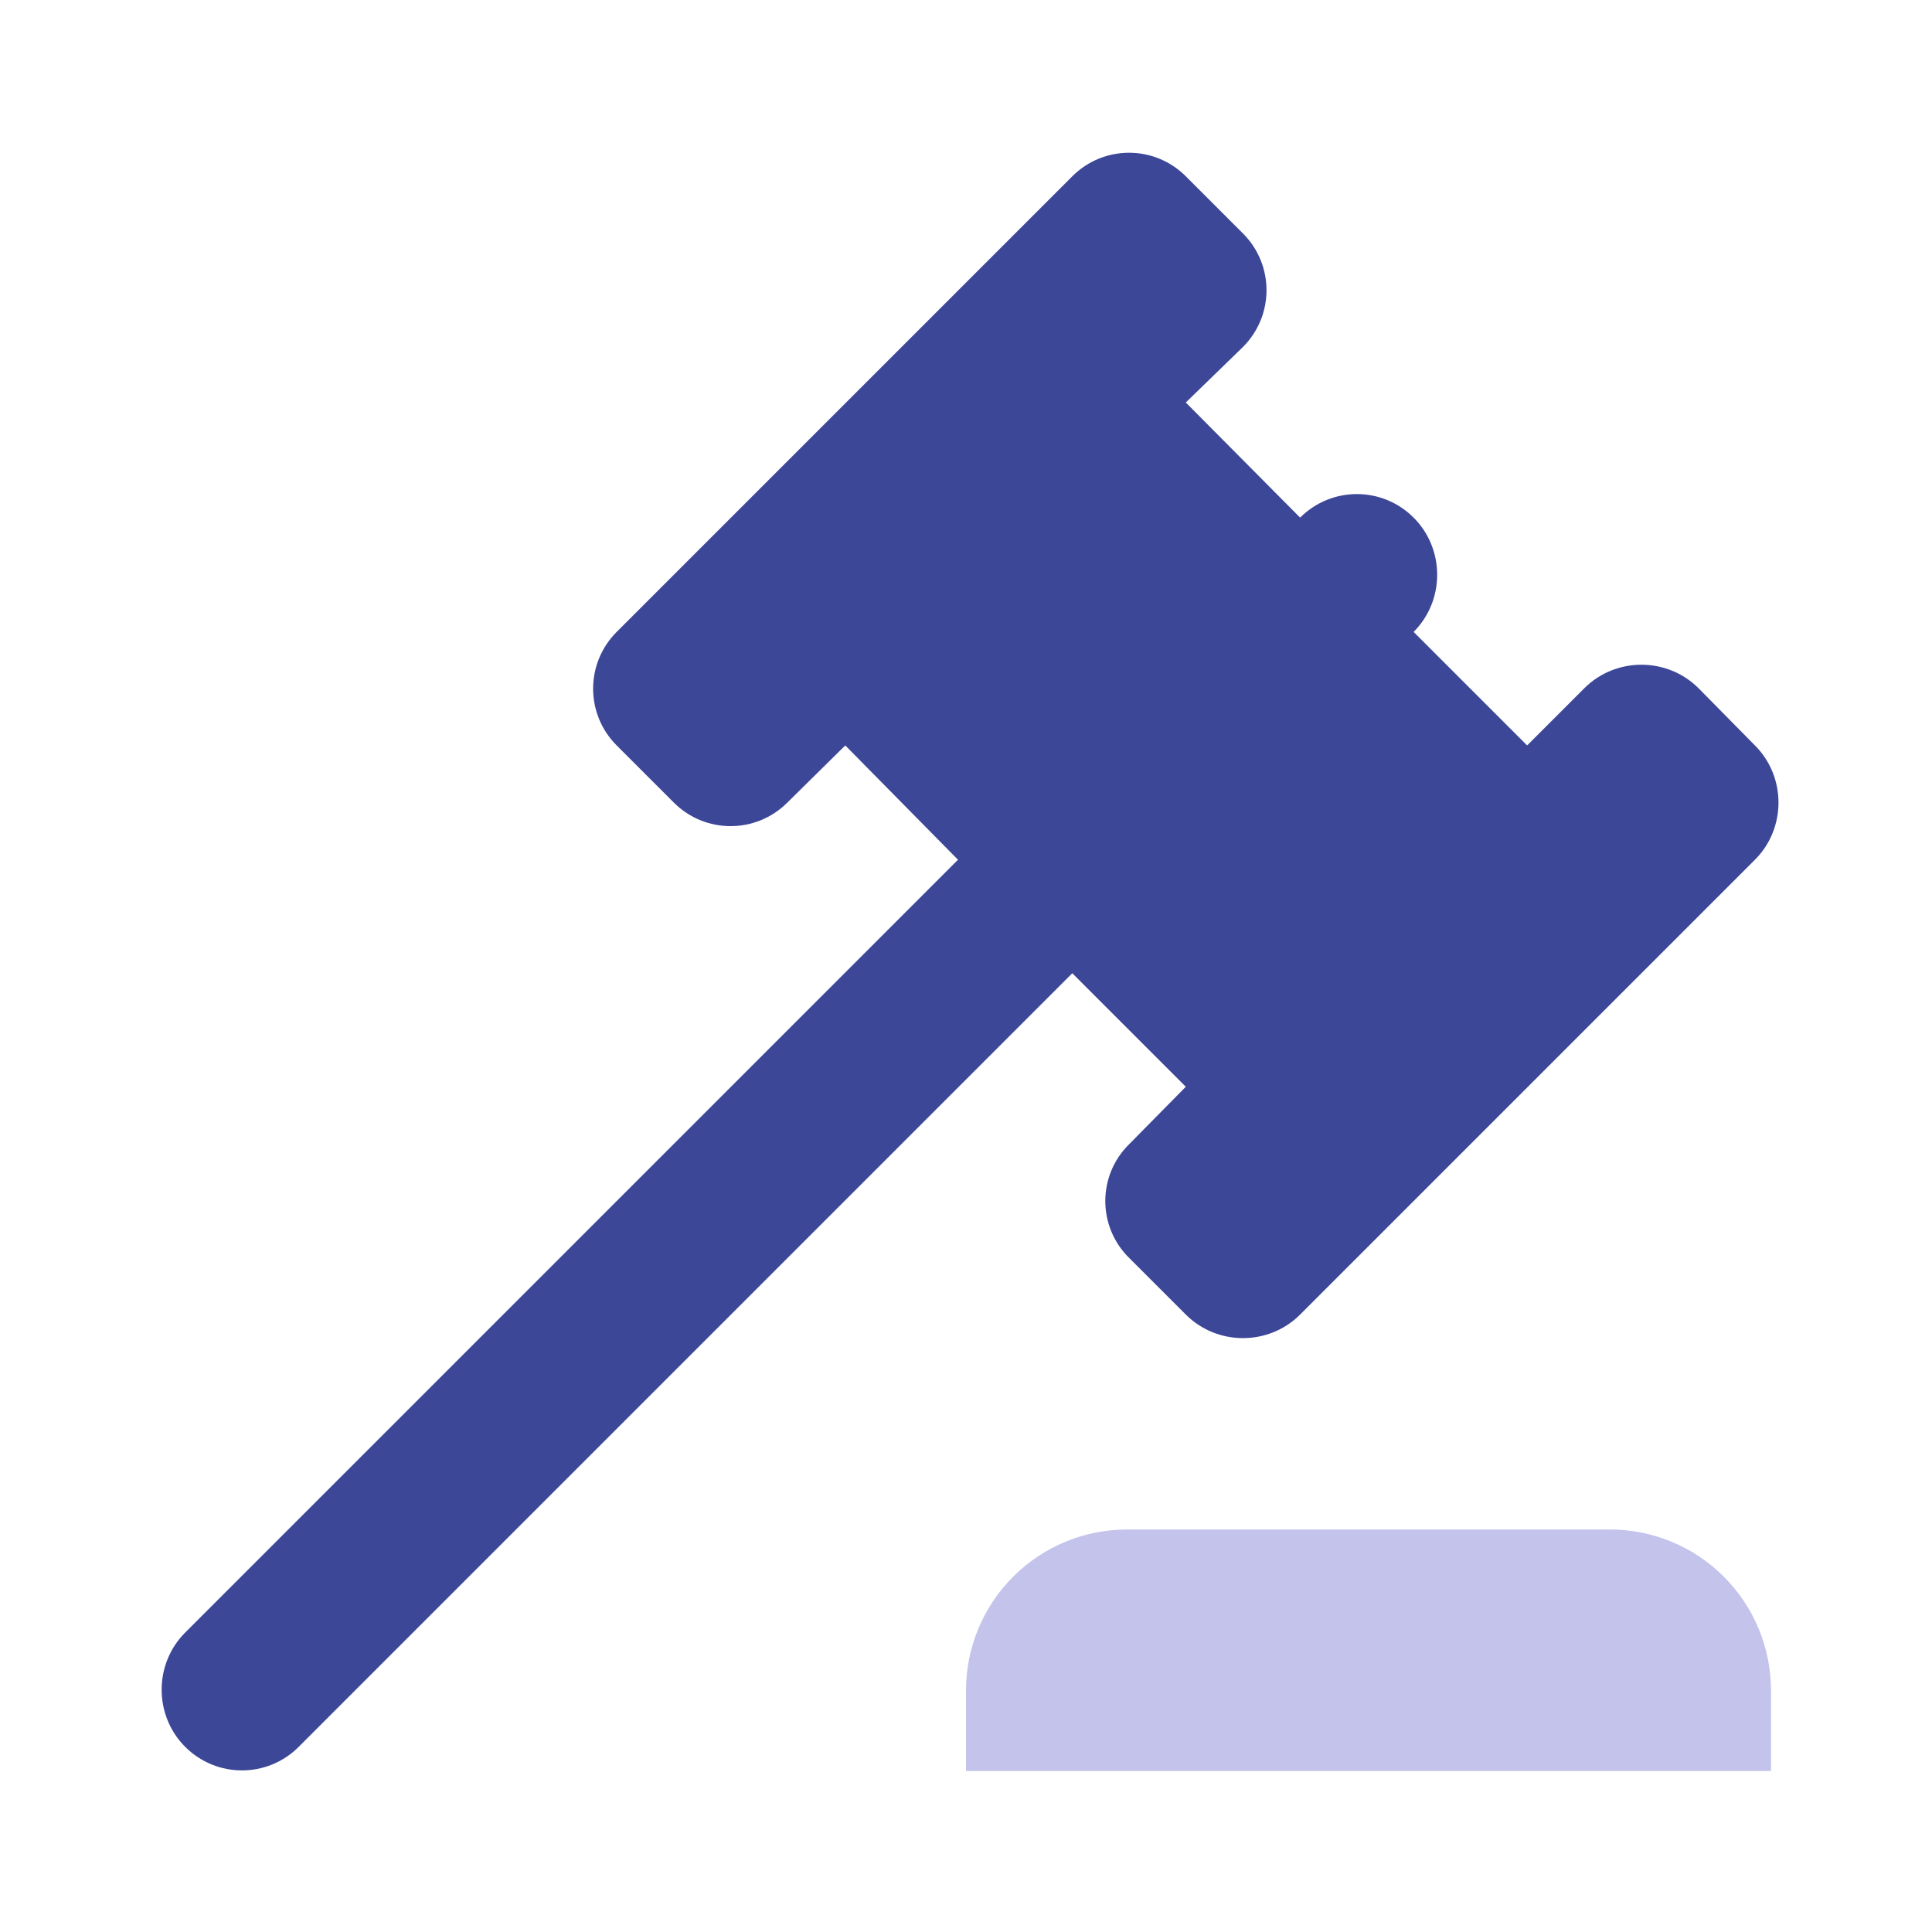
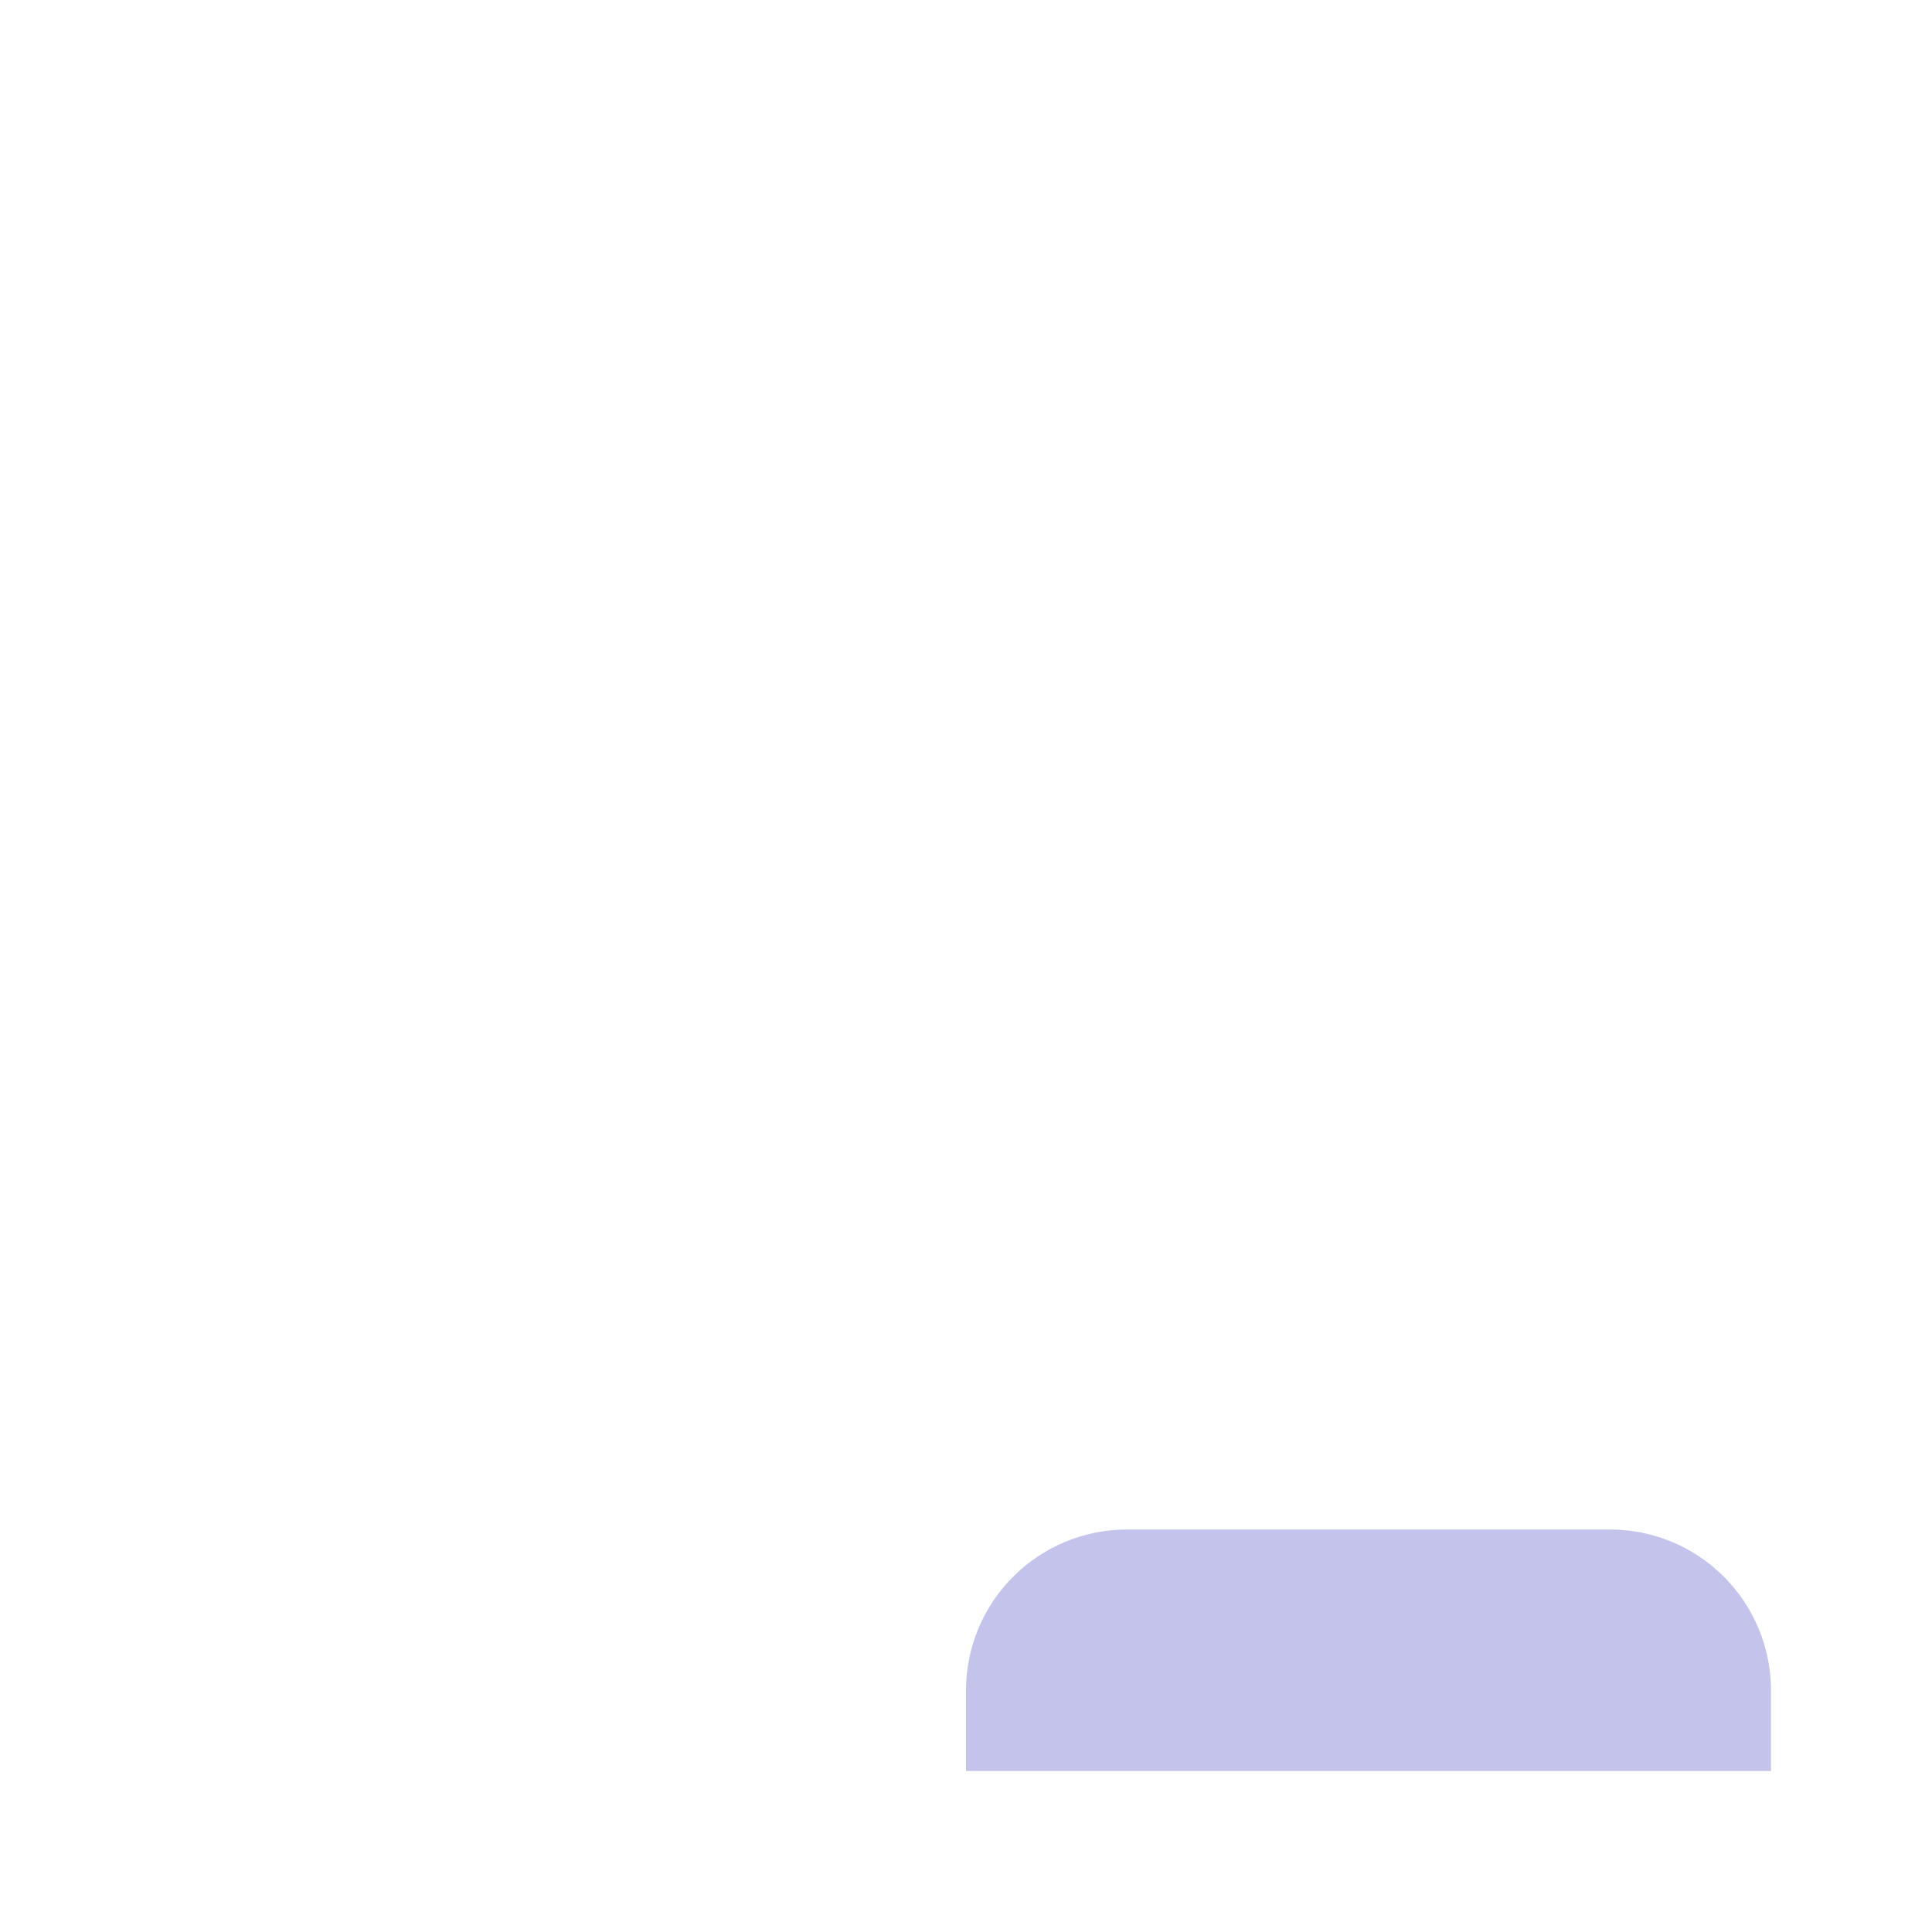
<svg xmlns="http://www.w3.org/2000/svg" width="48" height="48" viewBox="0 0 48 48" fill="none">
-   <path d="M4.601 40.56L23.801 21.36L21.001 18.52L19.561 19.94C18.781 20.72 17.521 20.72 16.741 19.94L15.321 18.52C14.541 17.74 14.541 16.48 15.321 15.7L26.641 4.38C27.421 3.6 28.681 3.6 29.461 4.38L30.881 5.8C31.661 6.58 31.661 7.84 30.881 8.62L29.461 10L32.301 12.86C33.081 12.08 34.341 12.08 35.121 12.86C35.901 13.64 35.901 14.92 35.121 15.7L37.941 18.52L39.361 17.1C40.141 16.32 41.421 16.32 42.201 17.1L43.601 18.52C44.381 19.3 44.381 20.58 43.601 21.36L32.301 32.66C31.521 33.44 30.241 33.44 29.461 32.66L28.061 31.26C27.261 30.48 27.261 29.2 28.061 28.42L29.461 27L26.641 24.18L7.421 43.4C6.641 44.18 5.381 44.18 4.601 43.4C3.821 42.62 3.821 41.34 4.601 40.56Z" fill="#3C4797" />
-   <path d="M40 38C41.061 38 42.078 38.421 42.828 39.172C43.579 39.922 44 40.939 44 42V44H24V42C24 40.939 24.421 39.922 25.172 39.172C25.922 38.421 26.939 38 28 38H40Z" fill="#C3C3EC" />
+   <path d="M40 38C41.061 38 42.078 38.421 42.828 39.172C43.579 39.922 44 40.939 44 42V44H24V42C24 40.939 24.421 39.922 25.172 39.172C25.922 38.421 26.939 38 28 38Z" fill="#C3C3EC" />
</svg>